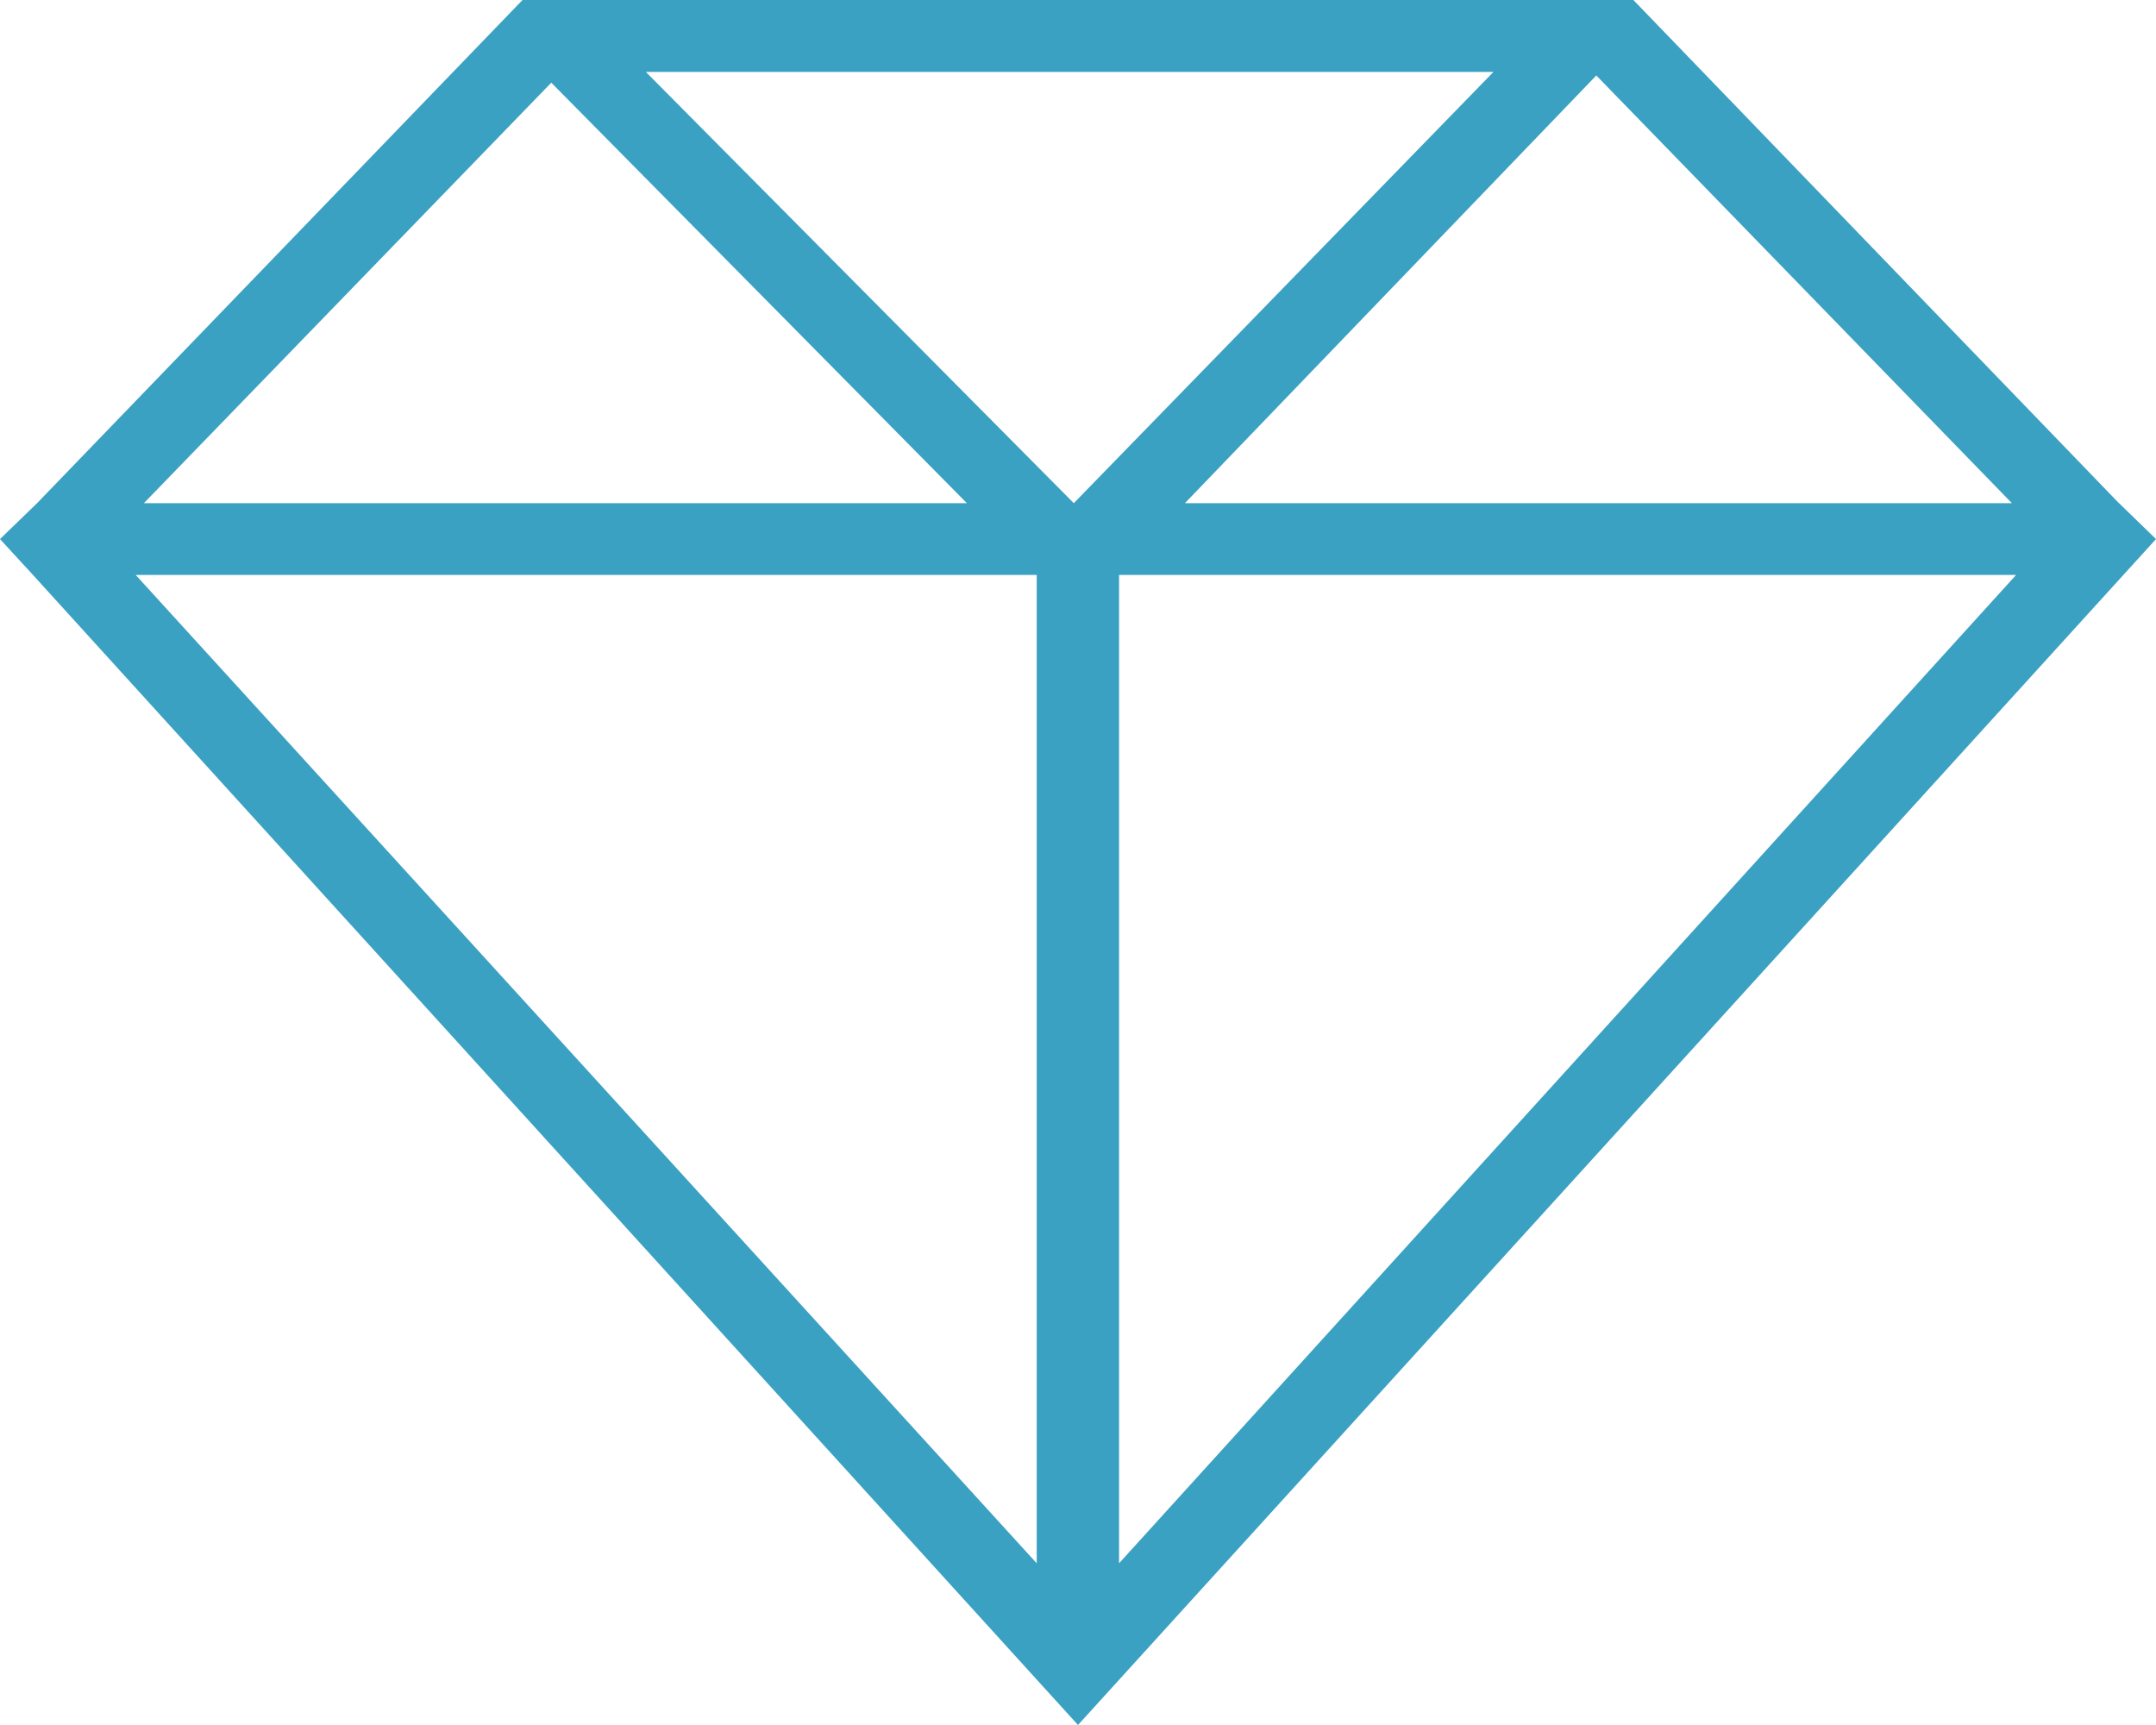
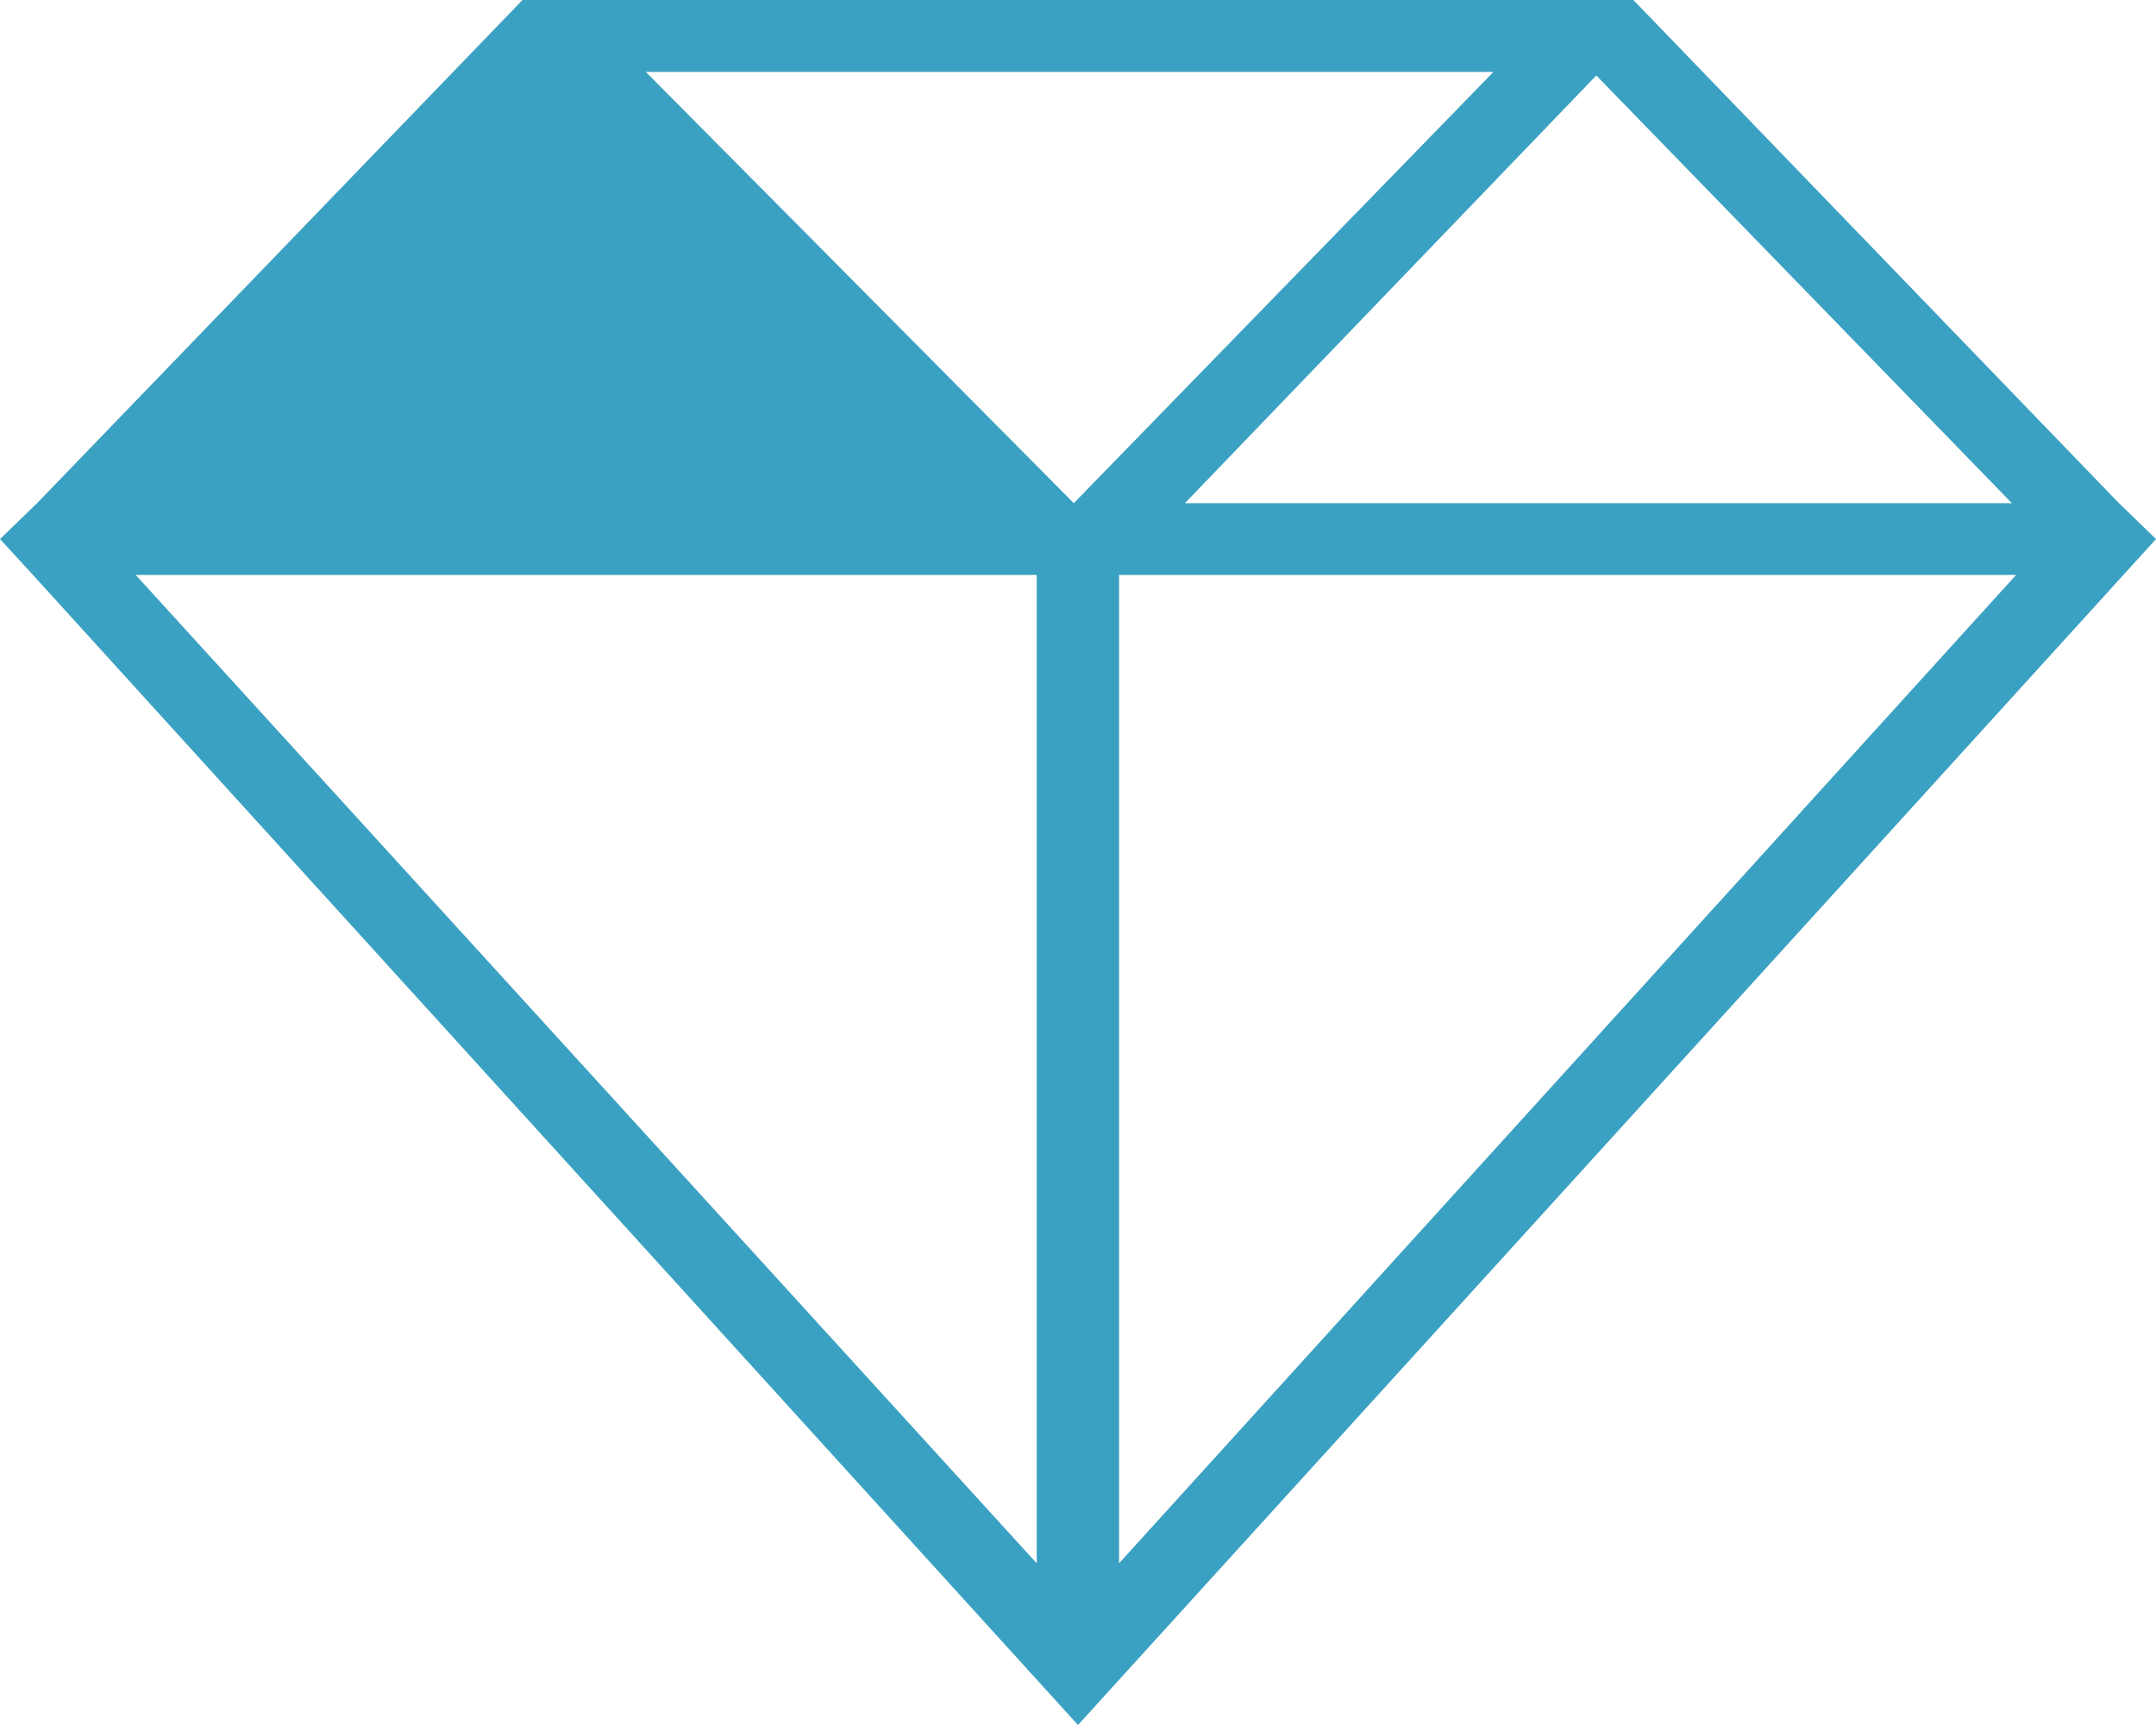
<svg xmlns="http://www.w3.org/2000/svg" width="20" height="16" viewBox="0 0 20 16" fill="none">
-   <path d="M19.656 4.667L15.152 0H4.847L0.344 4.667L0 5L0.306 5.333L10 16L20 5L19.657 4.667H19.656ZM18.663 4.667H10.992L14.808 0.7L18.663 4.667ZM9.961 4.667L5.991 0.667H13.854L9.961 4.667ZM5.114 0.767L8.969 4.667H1.335L5.114 0.767ZM9.617 5.333V14.5L1.259 5.333H9.617ZM10.381 14.5V5.333H18.702L10.381 14.5Z" fill="#3BA1C2" />
+   <path d="M19.656 4.667L15.152 0H4.847L0.344 4.667L0 5L0.306 5.333L10 16L20 5L19.657 4.667H19.656ZM18.663 4.667H10.992L14.808 0.7L18.663 4.667ZM9.961 4.667L5.991 0.667H13.854L9.961 4.667ZM5.114 0.767L8.969 4.667L5.114 0.767ZM9.617 5.333V14.5L1.259 5.333H9.617ZM10.381 14.5V5.333H18.702L10.381 14.5Z" fill="#3BA1C2" />
</svg>